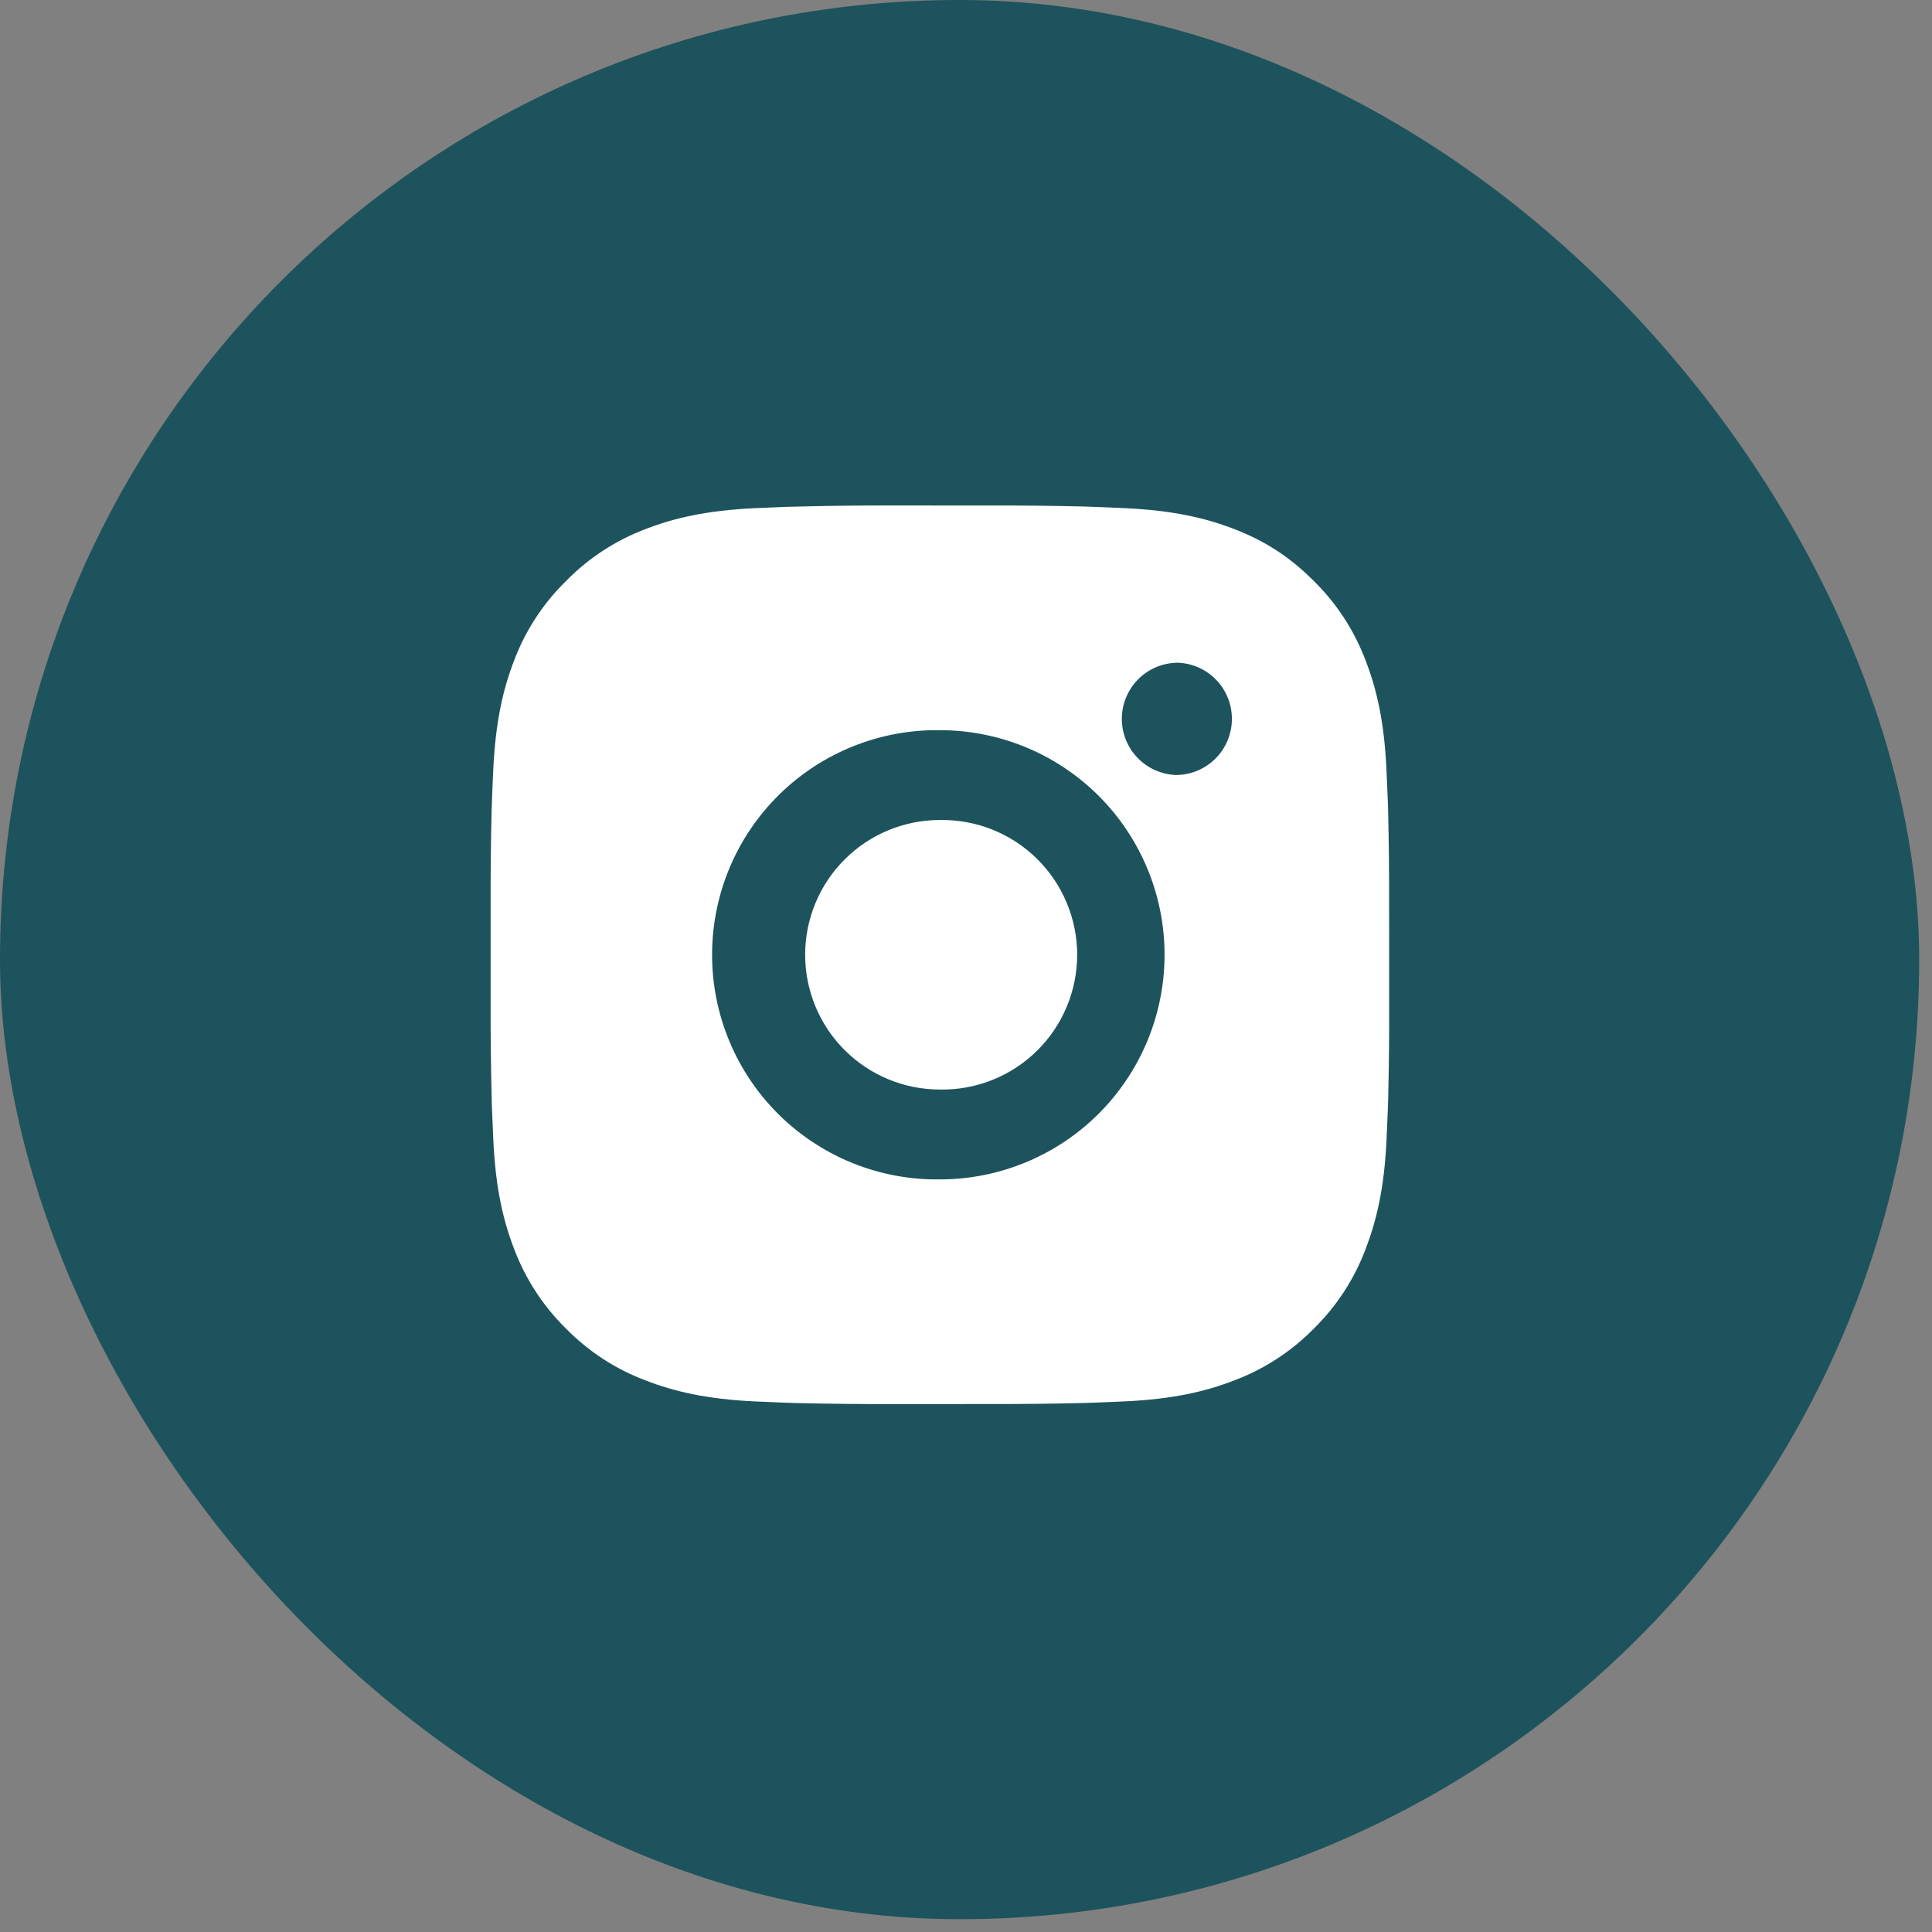
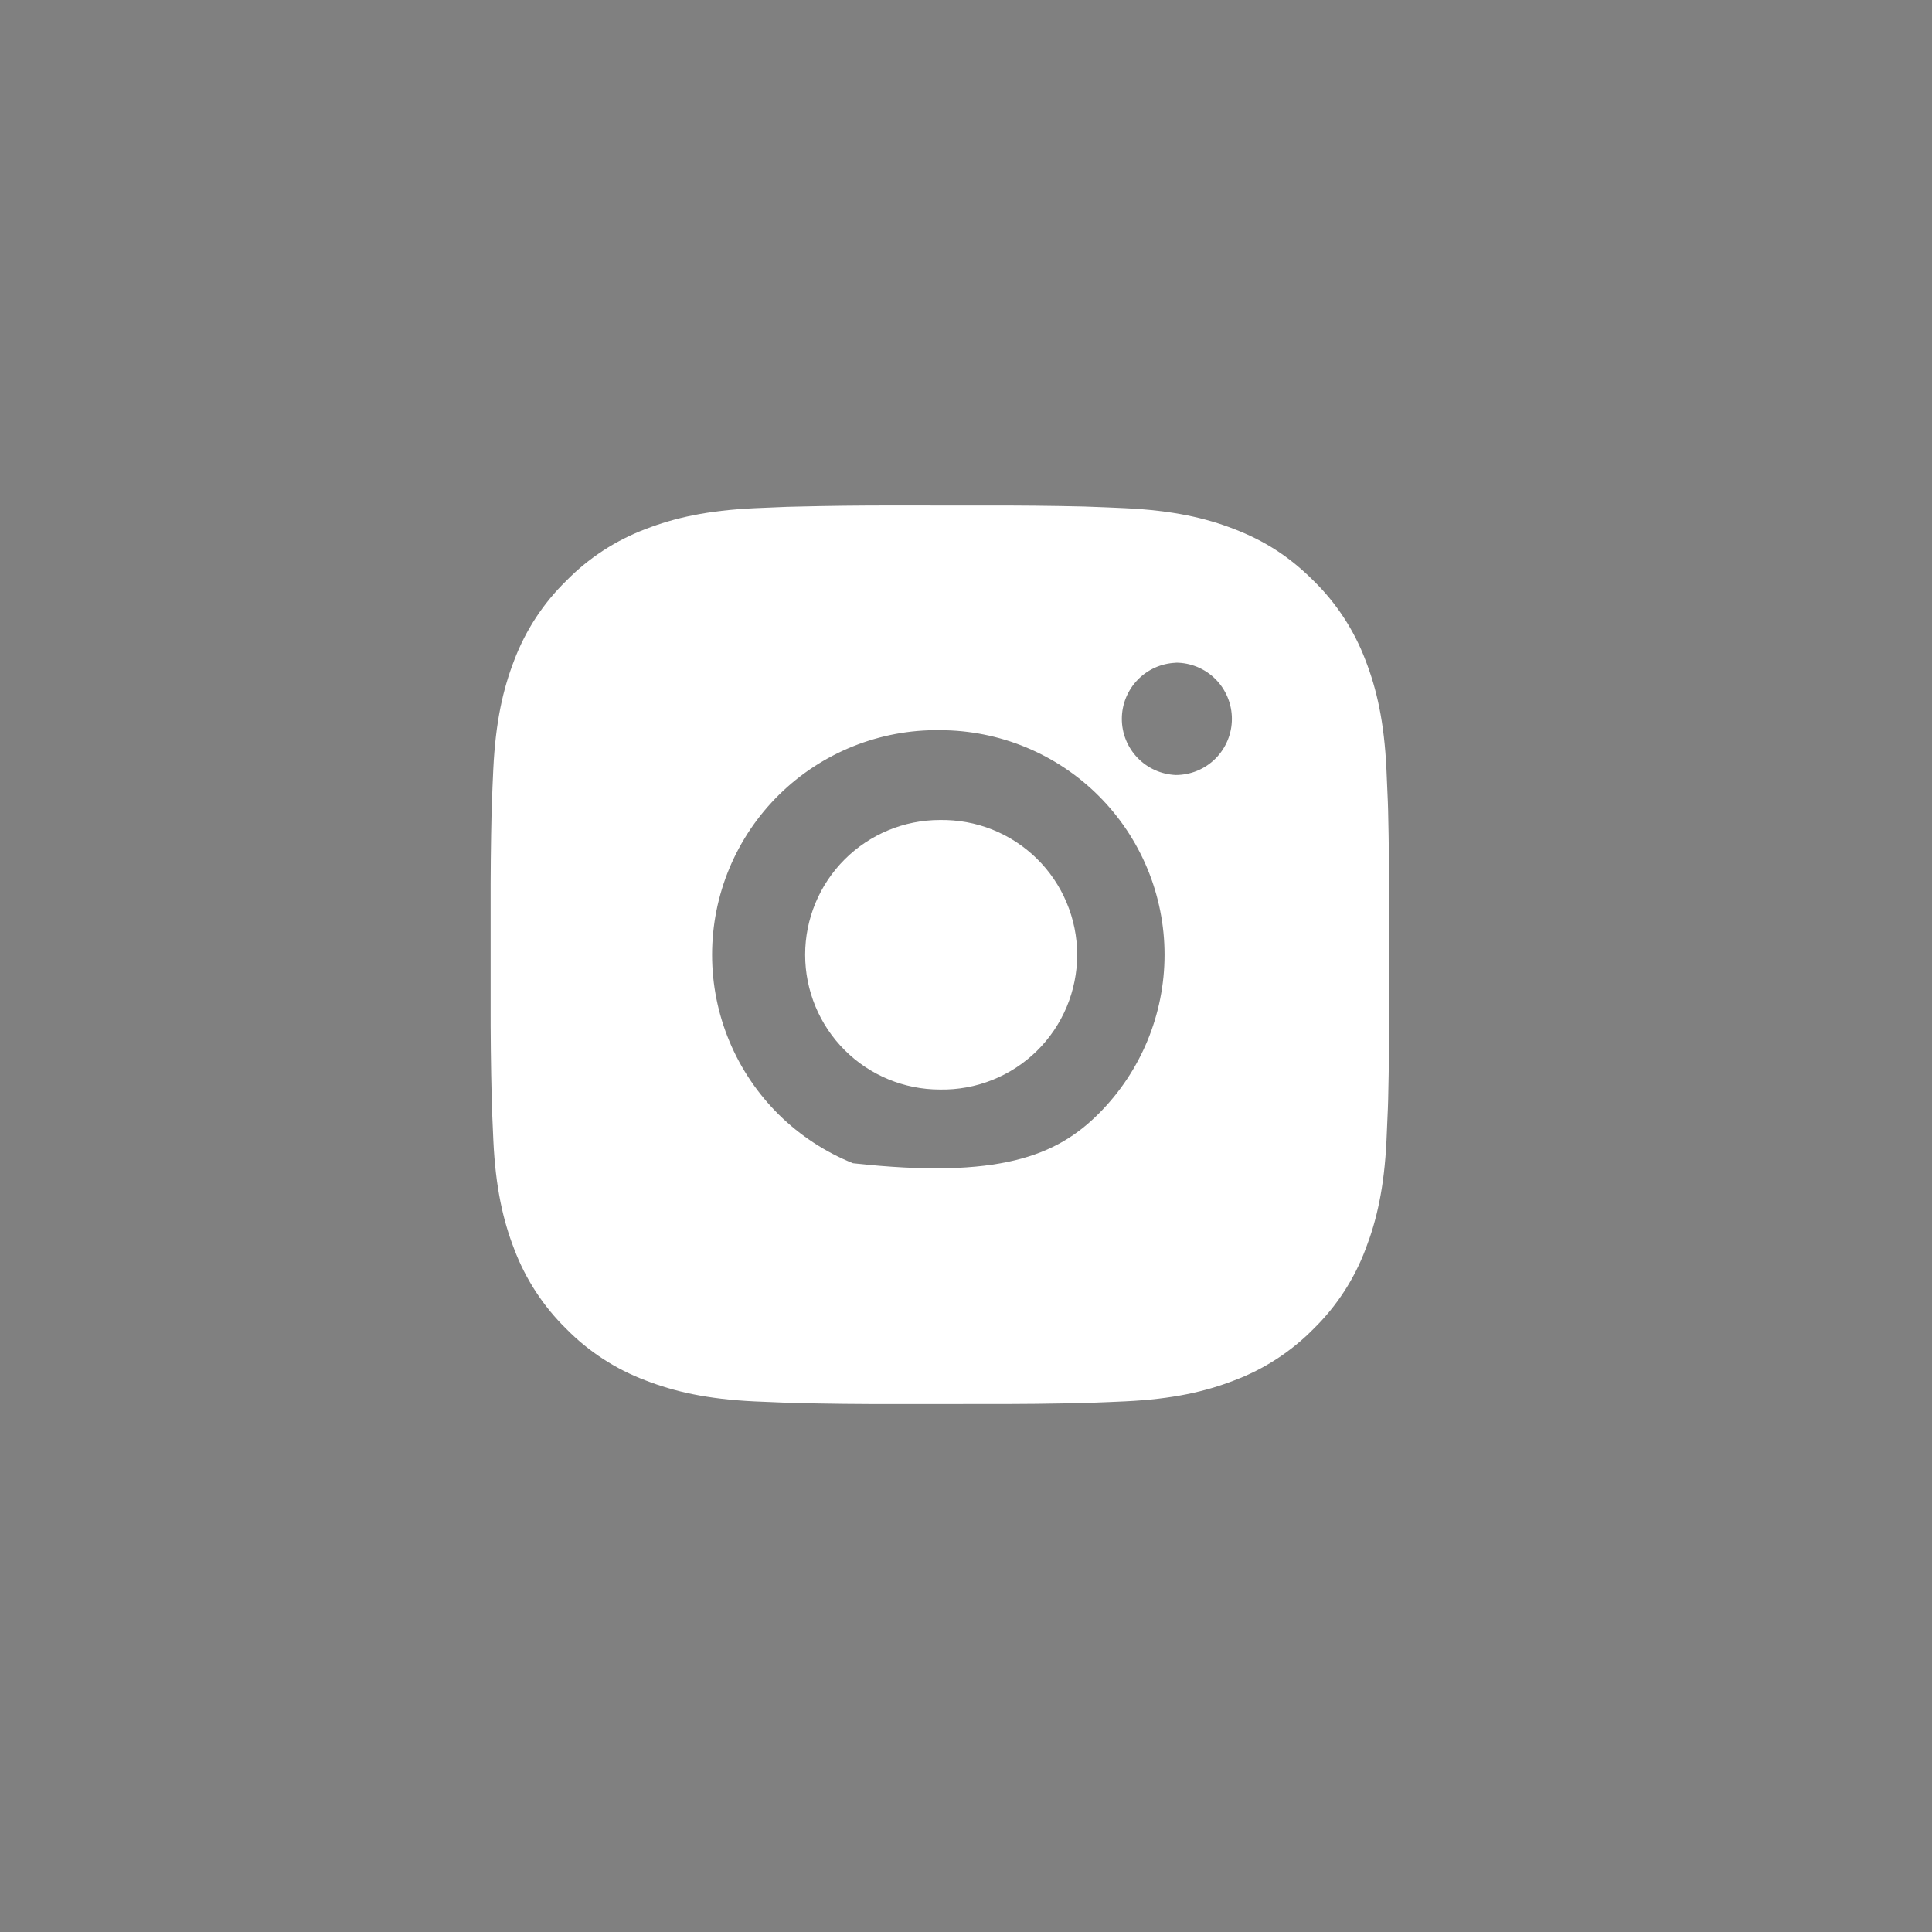
<svg xmlns="http://www.w3.org/2000/svg" width="35" height="35" viewBox="0 0 35 35" fill="none">
  <rect x="0" y="0" width="35" height="35" fill="#808080" stroke="none" />
-   <rect width="34.768" height="34.768" rx="17.384" fill="#1D535C" />
-   <path d="M17.864 9.158C18.458 9.156 19.052 9.162 19.645 9.176L19.803 9.182C19.986 9.188 20.166 9.196 20.383 9.206C21.249 9.247 21.84 9.383 22.358 9.584C22.895 9.791 23.348 10.071 23.8 10.524C24.214 10.93 24.534 11.422 24.739 11.965C24.94 12.484 25.077 13.075 25.117 13.941C25.127 14.158 25.135 14.339 25.142 14.521L25.147 14.679C25.161 15.272 25.167 15.866 25.165 16.46L25.166 17.067V18.133C25.168 18.727 25.162 19.321 25.148 19.915L25.143 20.073C25.136 20.255 25.128 20.435 25.118 20.652C25.078 21.518 24.939 22.109 24.739 22.628C24.535 23.171 24.215 23.663 23.8 24.07C23.393 24.484 22.901 24.804 22.358 25.008C21.84 25.209 21.249 25.346 20.383 25.387C20.166 25.397 19.986 25.405 19.803 25.411L19.645 25.416C19.052 25.431 18.458 25.437 17.864 25.435L17.257 25.436H16.191C15.597 25.438 15.003 25.431 14.409 25.417L14.252 25.412C14.058 25.405 13.865 25.397 13.672 25.388C12.806 25.347 12.215 25.209 11.696 25.008C11.153 24.804 10.661 24.484 10.255 24.07C9.84 23.663 9.52 23.171 9.315 22.628C9.114 22.109 8.977 21.518 8.937 20.652C8.928 20.459 8.92 20.266 8.912 20.073L8.908 19.915C8.893 19.321 8.886 18.727 8.888 18.133V16.46C8.886 15.866 8.892 15.272 8.906 14.679L8.912 14.521C8.918 14.339 8.926 14.158 8.936 13.941C8.977 13.075 9.113 12.485 9.314 11.965C9.519 11.422 9.84 10.93 10.255 10.525C10.661 10.11 11.153 9.789 11.696 9.584C12.215 9.383 12.805 9.247 13.672 9.206L14.252 9.182L14.409 9.178C15.003 9.163 15.597 9.156 16.19 9.157L17.864 9.158ZM17.027 13.228C16.488 13.22 15.953 13.32 15.452 13.521C14.952 13.722 14.496 14.02 14.112 14.399C13.728 14.777 13.423 15.229 13.215 15.726C13.007 16.224 12.9 16.758 12.9 17.297C12.9 17.836 13.007 18.37 13.215 18.867C13.423 19.365 13.728 19.816 14.112 20.195C14.496 20.573 14.952 20.872 15.452 21.073C15.953 21.274 16.488 21.374 17.027 21.366C18.106 21.366 19.142 20.937 19.905 20.174C20.668 19.411 21.097 18.376 21.097 17.296C21.097 16.217 20.668 15.182 19.905 14.419C19.142 13.656 18.106 13.228 17.027 13.228ZM17.027 14.855C17.351 14.85 17.674 14.908 17.975 15.028C18.276 15.148 18.551 15.327 18.782 15.554C19.014 15.781 19.198 16.053 19.323 16.352C19.449 16.651 19.514 16.972 19.514 17.296C19.514 17.621 19.449 17.942 19.324 18.241C19.198 18.54 19.015 18.811 18.783 19.039C18.552 19.266 18.277 19.445 17.976 19.565C17.674 19.685 17.352 19.744 17.028 19.738C16.38 19.738 15.759 19.481 15.301 19.023C14.843 18.565 14.586 17.944 14.586 17.296C14.586 16.649 14.843 16.028 15.301 15.57C15.759 15.112 16.38 14.855 17.028 14.855L17.027 14.855ZM21.3 12.007C21.038 12.017 20.789 12.129 20.607 12.318C20.425 12.508 20.323 12.761 20.323 13.023C20.323 13.286 20.425 13.539 20.607 13.728C20.789 13.918 21.038 14.029 21.3 14.04C21.57 14.04 21.829 13.933 22.02 13.742C22.21 13.551 22.317 13.292 22.317 13.023C22.317 12.753 22.21 12.494 22.02 12.303C21.829 12.112 21.57 12.005 21.3 12.005V12.007Z" fill="white" />
+   <path d="M17.864 9.158C18.458 9.156 19.052 9.162 19.645 9.176L19.803 9.182C19.986 9.188 20.166 9.196 20.383 9.206C21.249 9.247 21.84 9.383 22.358 9.584C22.895 9.791 23.348 10.071 23.8 10.524C24.214 10.93 24.534 11.422 24.739 11.965C24.94 12.484 25.077 13.075 25.117 13.941C25.127 14.158 25.135 14.339 25.142 14.521L25.147 14.679C25.161 15.272 25.167 15.866 25.165 16.46L25.166 17.067V18.133C25.168 18.727 25.162 19.321 25.148 19.915L25.143 20.073C25.136 20.255 25.128 20.435 25.118 20.652C25.078 21.518 24.939 22.109 24.739 22.628C24.535 23.171 24.215 23.663 23.8 24.07C23.393 24.484 22.901 24.804 22.358 25.008C21.84 25.209 21.249 25.346 20.383 25.387C20.166 25.397 19.986 25.405 19.803 25.411L19.645 25.416C19.052 25.431 18.458 25.437 17.864 25.435L17.257 25.436H16.191C15.597 25.438 15.003 25.431 14.409 25.417L14.252 25.412C14.058 25.405 13.865 25.397 13.672 25.388C12.806 25.347 12.215 25.209 11.696 25.008C11.153 24.804 10.661 24.484 10.255 24.07C9.84 23.663 9.52 23.171 9.315 22.628C9.114 22.109 8.977 21.518 8.937 20.652C8.928 20.459 8.92 20.266 8.912 20.073L8.908 19.915C8.893 19.321 8.886 18.727 8.888 18.133V16.46C8.886 15.866 8.892 15.272 8.906 14.679L8.912 14.521C8.918 14.339 8.926 14.158 8.936 13.941C8.977 13.075 9.113 12.485 9.314 11.965C9.519 11.422 9.84 10.93 10.255 10.525C10.661 10.11 11.153 9.789 11.696 9.584C12.215 9.383 12.805 9.247 13.672 9.206L14.252 9.182L14.409 9.178C15.003 9.163 15.597 9.156 16.19 9.157L17.864 9.158ZM17.027 13.228C16.488 13.22 15.953 13.32 15.452 13.521C14.952 13.722 14.496 14.02 14.112 14.399C13.728 14.777 13.423 15.229 13.215 15.726C13.007 16.224 12.9 16.758 12.9 17.297C12.9 17.836 13.007 18.37 13.215 18.867C13.423 19.365 13.728 19.816 14.112 20.195C14.496 20.573 14.952 20.872 15.452 21.073C18.106 21.366 19.142 20.937 19.905 20.174C20.668 19.411 21.097 18.376 21.097 17.296C21.097 16.217 20.668 15.182 19.905 14.419C19.142 13.656 18.106 13.228 17.027 13.228ZM17.027 14.855C17.351 14.85 17.674 14.908 17.975 15.028C18.276 15.148 18.551 15.327 18.782 15.554C19.014 15.781 19.198 16.053 19.323 16.352C19.449 16.651 19.514 16.972 19.514 17.296C19.514 17.621 19.449 17.942 19.324 18.241C19.198 18.54 19.015 18.811 18.783 19.039C18.552 19.266 18.277 19.445 17.976 19.565C17.674 19.685 17.352 19.744 17.028 19.738C16.38 19.738 15.759 19.481 15.301 19.023C14.843 18.565 14.586 17.944 14.586 17.296C14.586 16.649 14.843 16.028 15.301 15.57C15.759 15.112 16.38 14.855 17.028 14.855L17.027 14.855ZM21.3 12.007C21.038 12.017 20.789 12.129 20.607 12.318C20.425 12.508 20.323 12.761 20.323 13.023C20.323 13.286 20.425 13.539 20.607 13.728C20.789 13.918 21.038 14.029 21.3 14.04C21.57 14.04 21.829 13.933 22.02 13.742C22.21 13.551 22.317 13.292 22.317 13.023C22.317 12.753 22.21 12.494 22.02 12.303C21.829 12.112 21.57 12.005 21.3 12.005V12.007Z" fill="white" />
</svg>